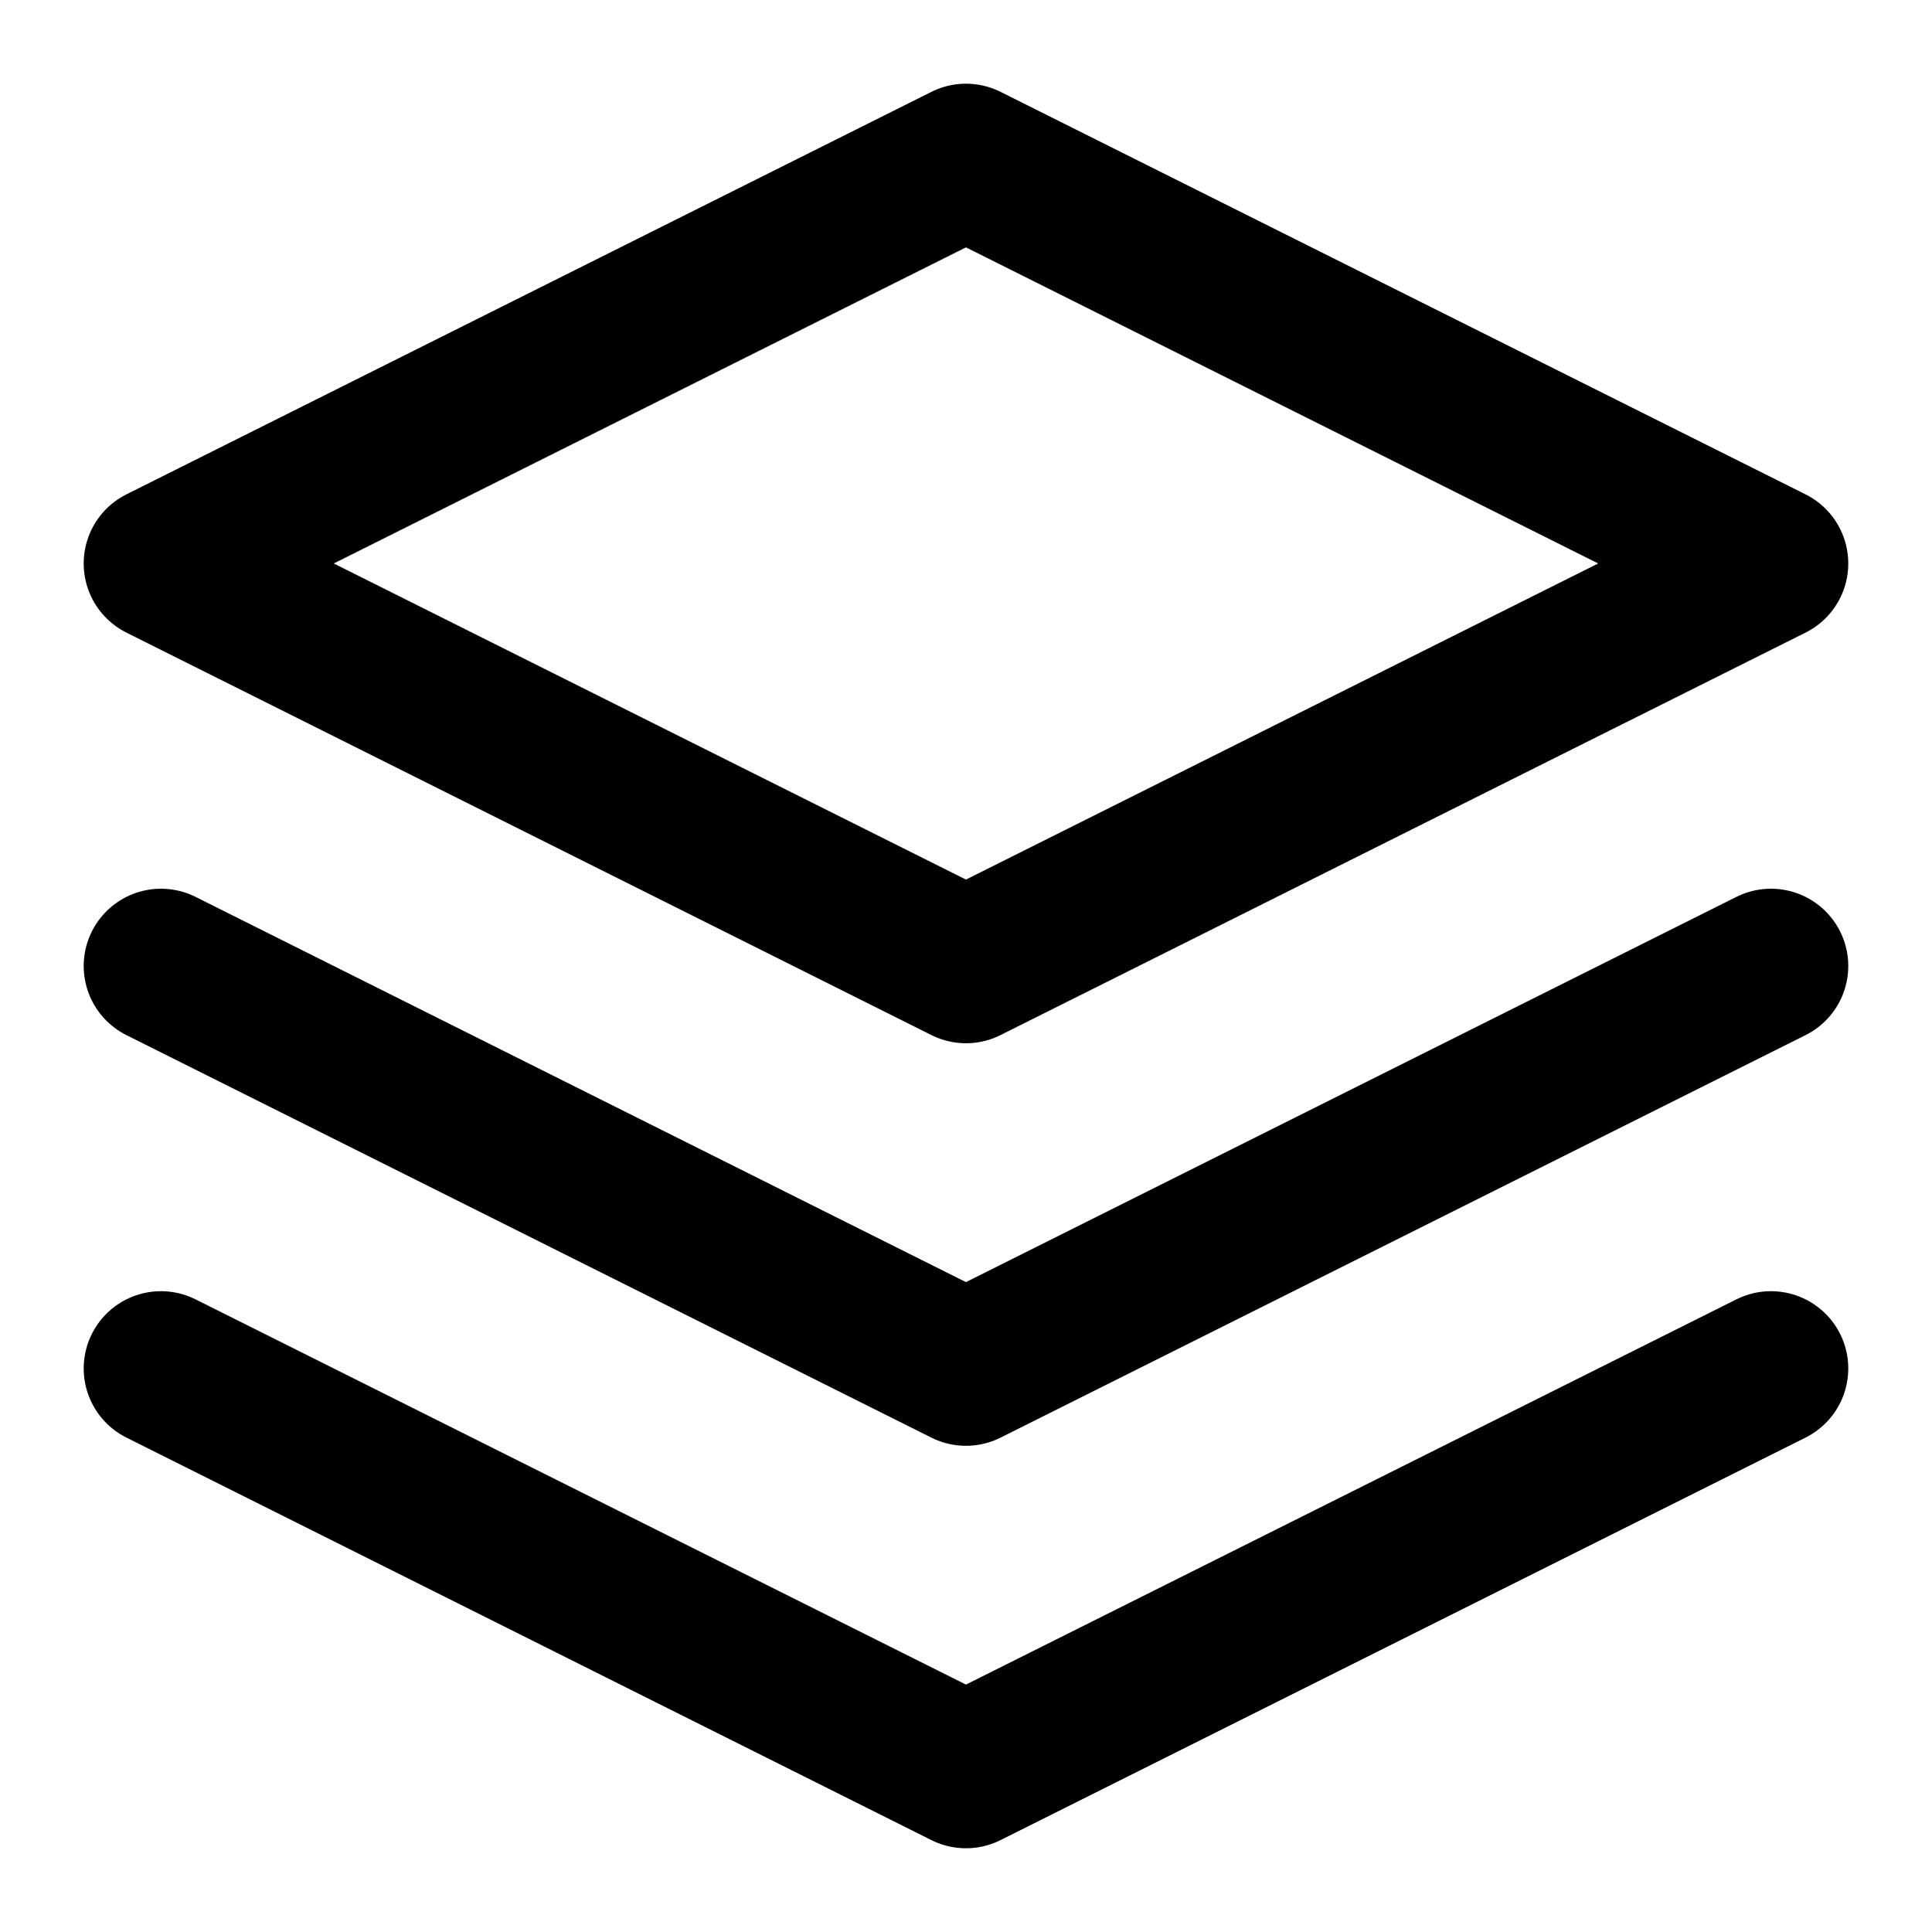
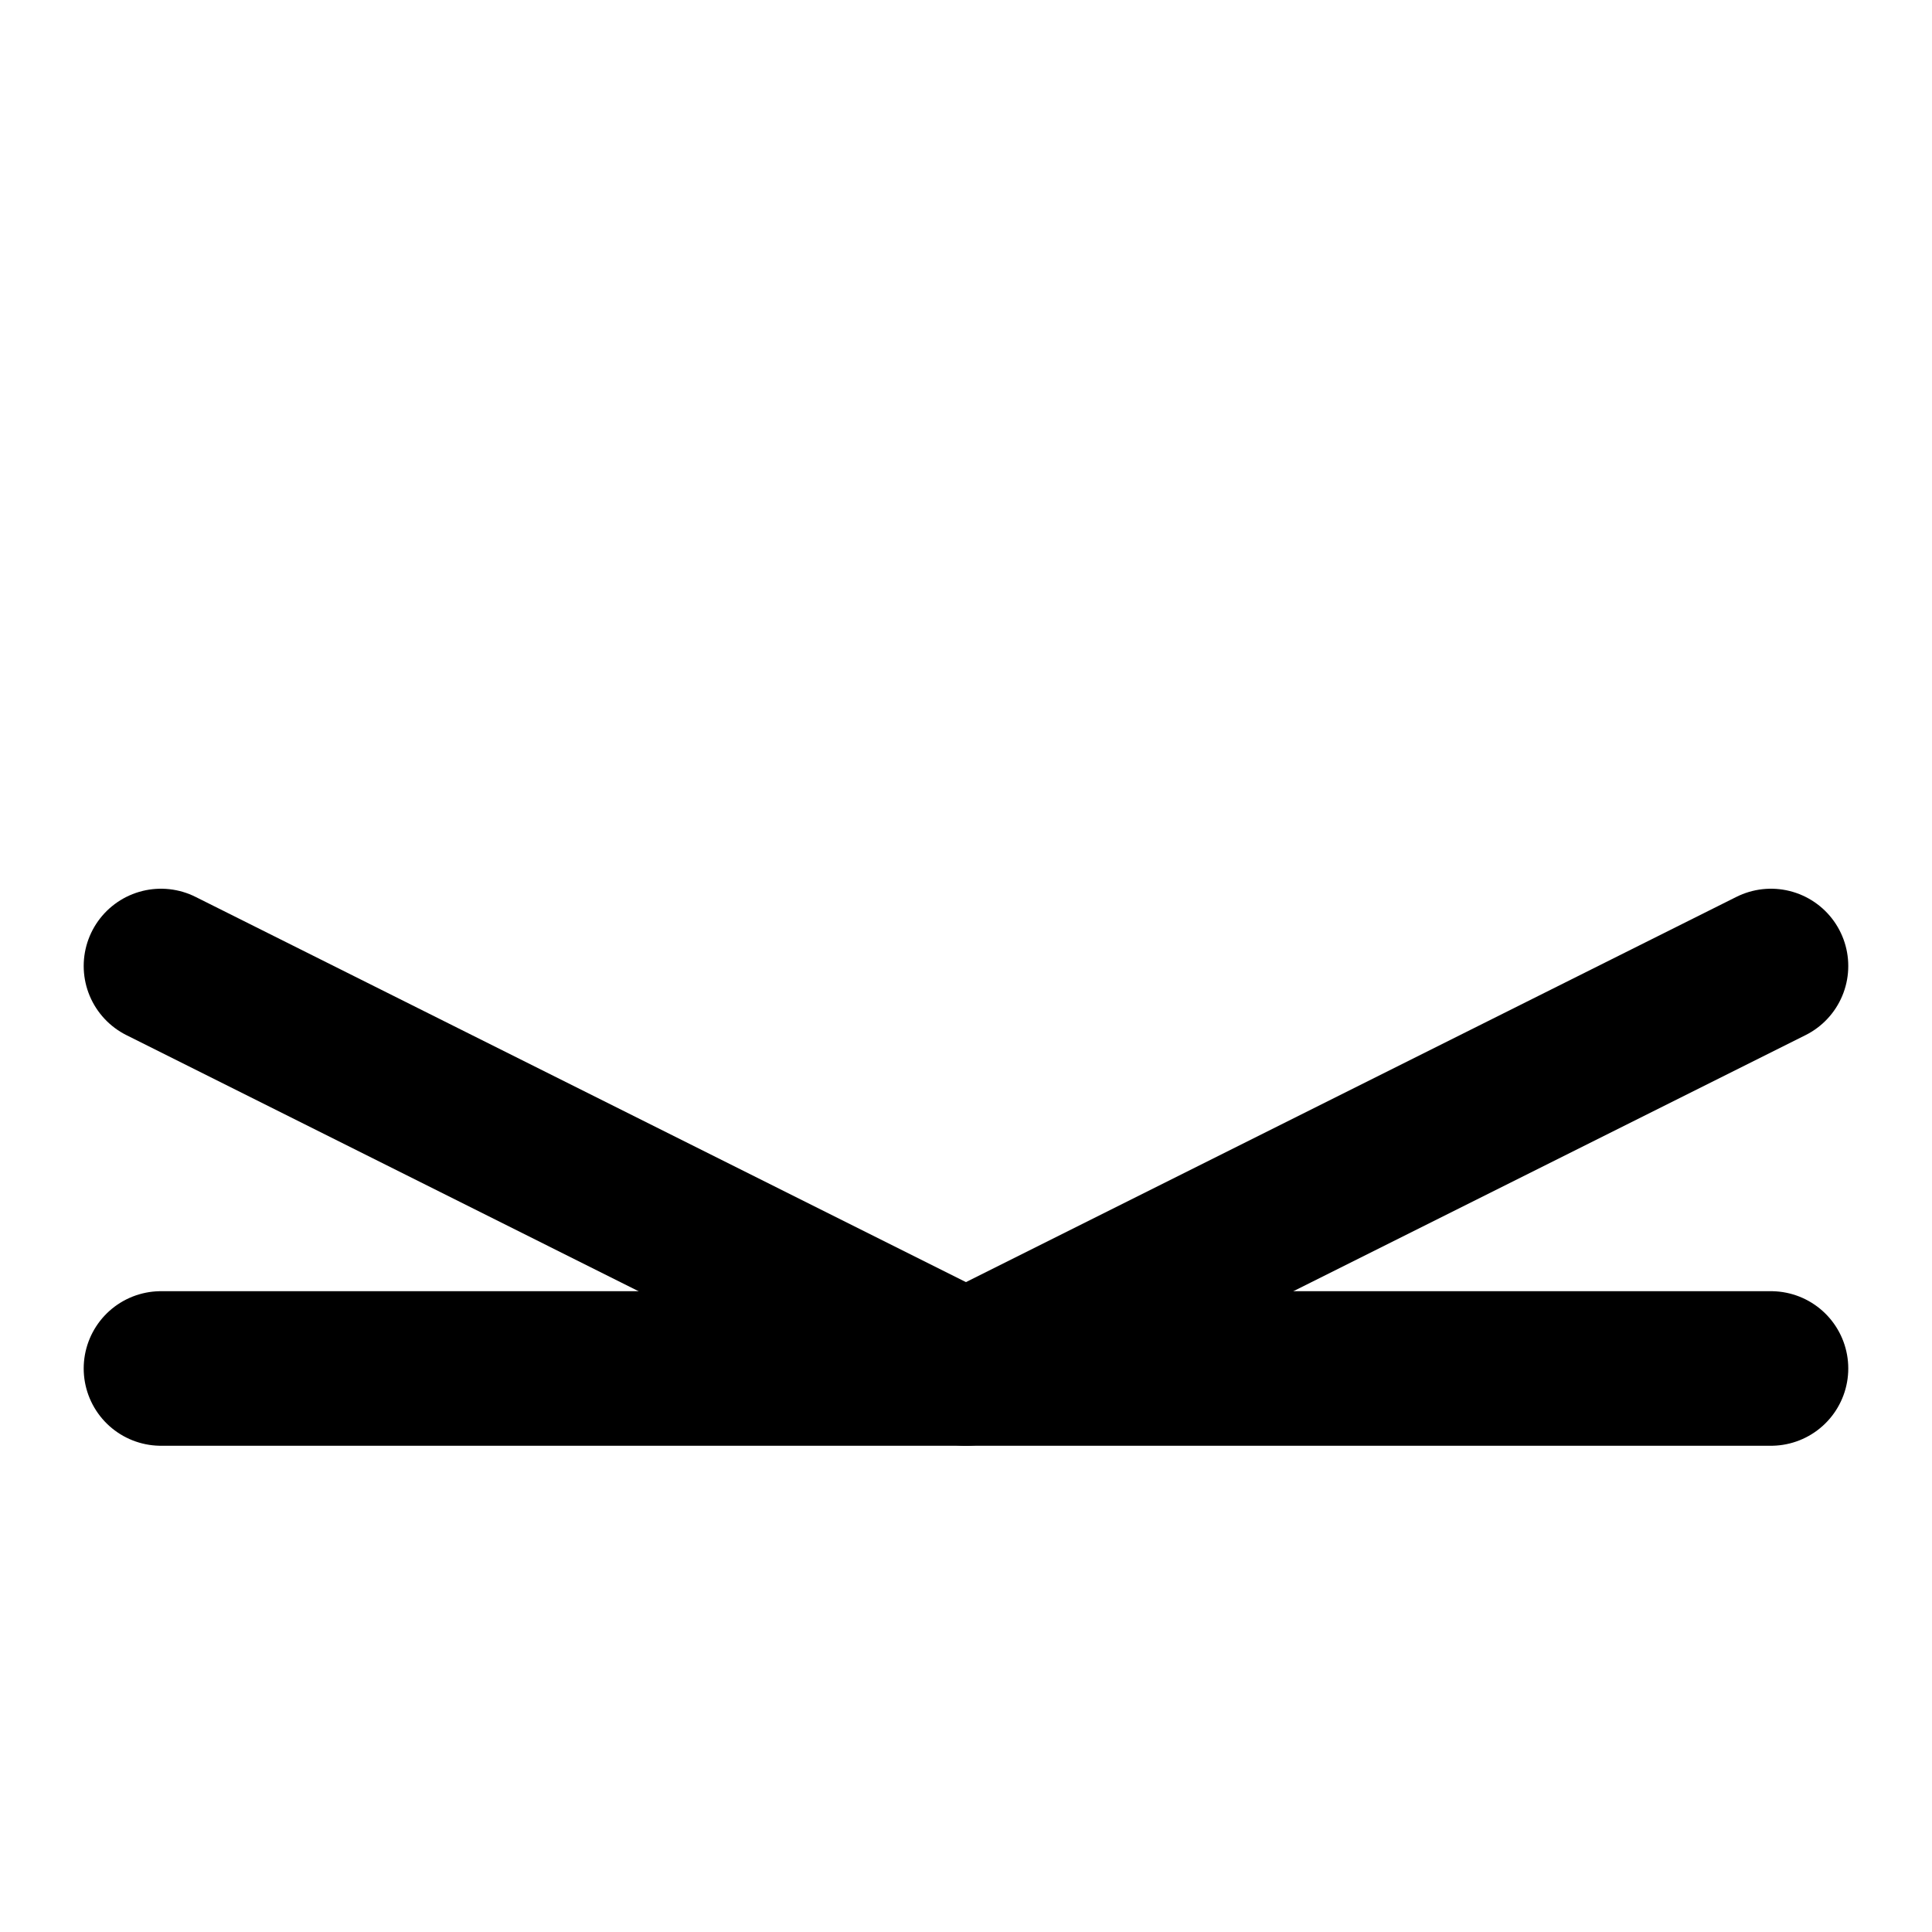
<svg xmlns="http://www.w3.org/2000/svg" width="48" height="48" viewBox="0 0 50 50" fill="none" class="colored-icon--app">
-   <path d="M24.999 4.166L4.166 14.583L24.999 24.999L45.833 14.583L24.999 4.166Z" stroke="black" stroke-width="4" stroke-linecap="round" stroke-linejoin="round" />
-   <path d="M4.166 35.416L24.999 45.833L45.833 35.416" stroke="black" stroke-width="4" stroke-linecap="round" stroke-linejoin="round" />
+   <path d="M4.166 35.416L45.833 35.416" stroke="black" stroke-width="4" stroke-linecap="round" stroke-linejoin="round" />
  <path d="M4.166 25L24.999 35.417L45.833 25" stroke="black" stroke-width="4" stroke-linecap="round" stroke-linejoin="round" />
</svg>